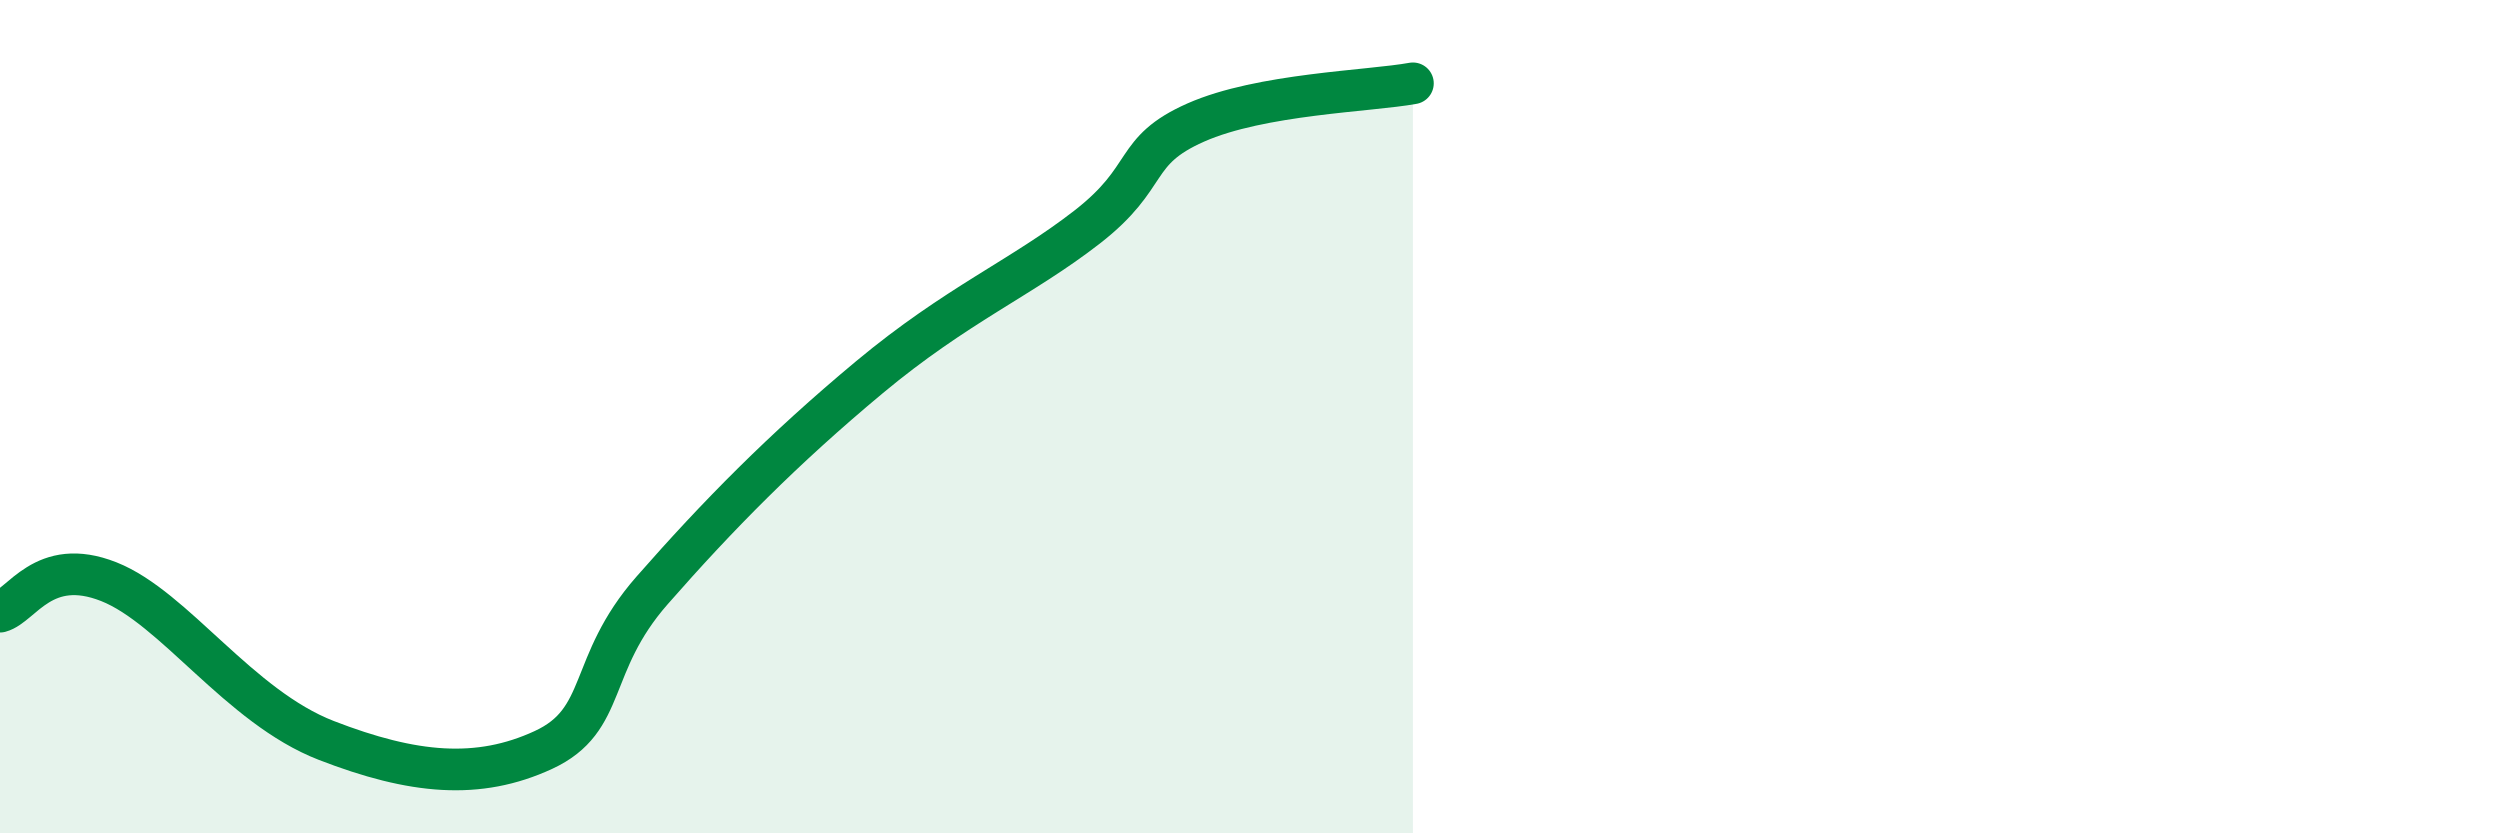
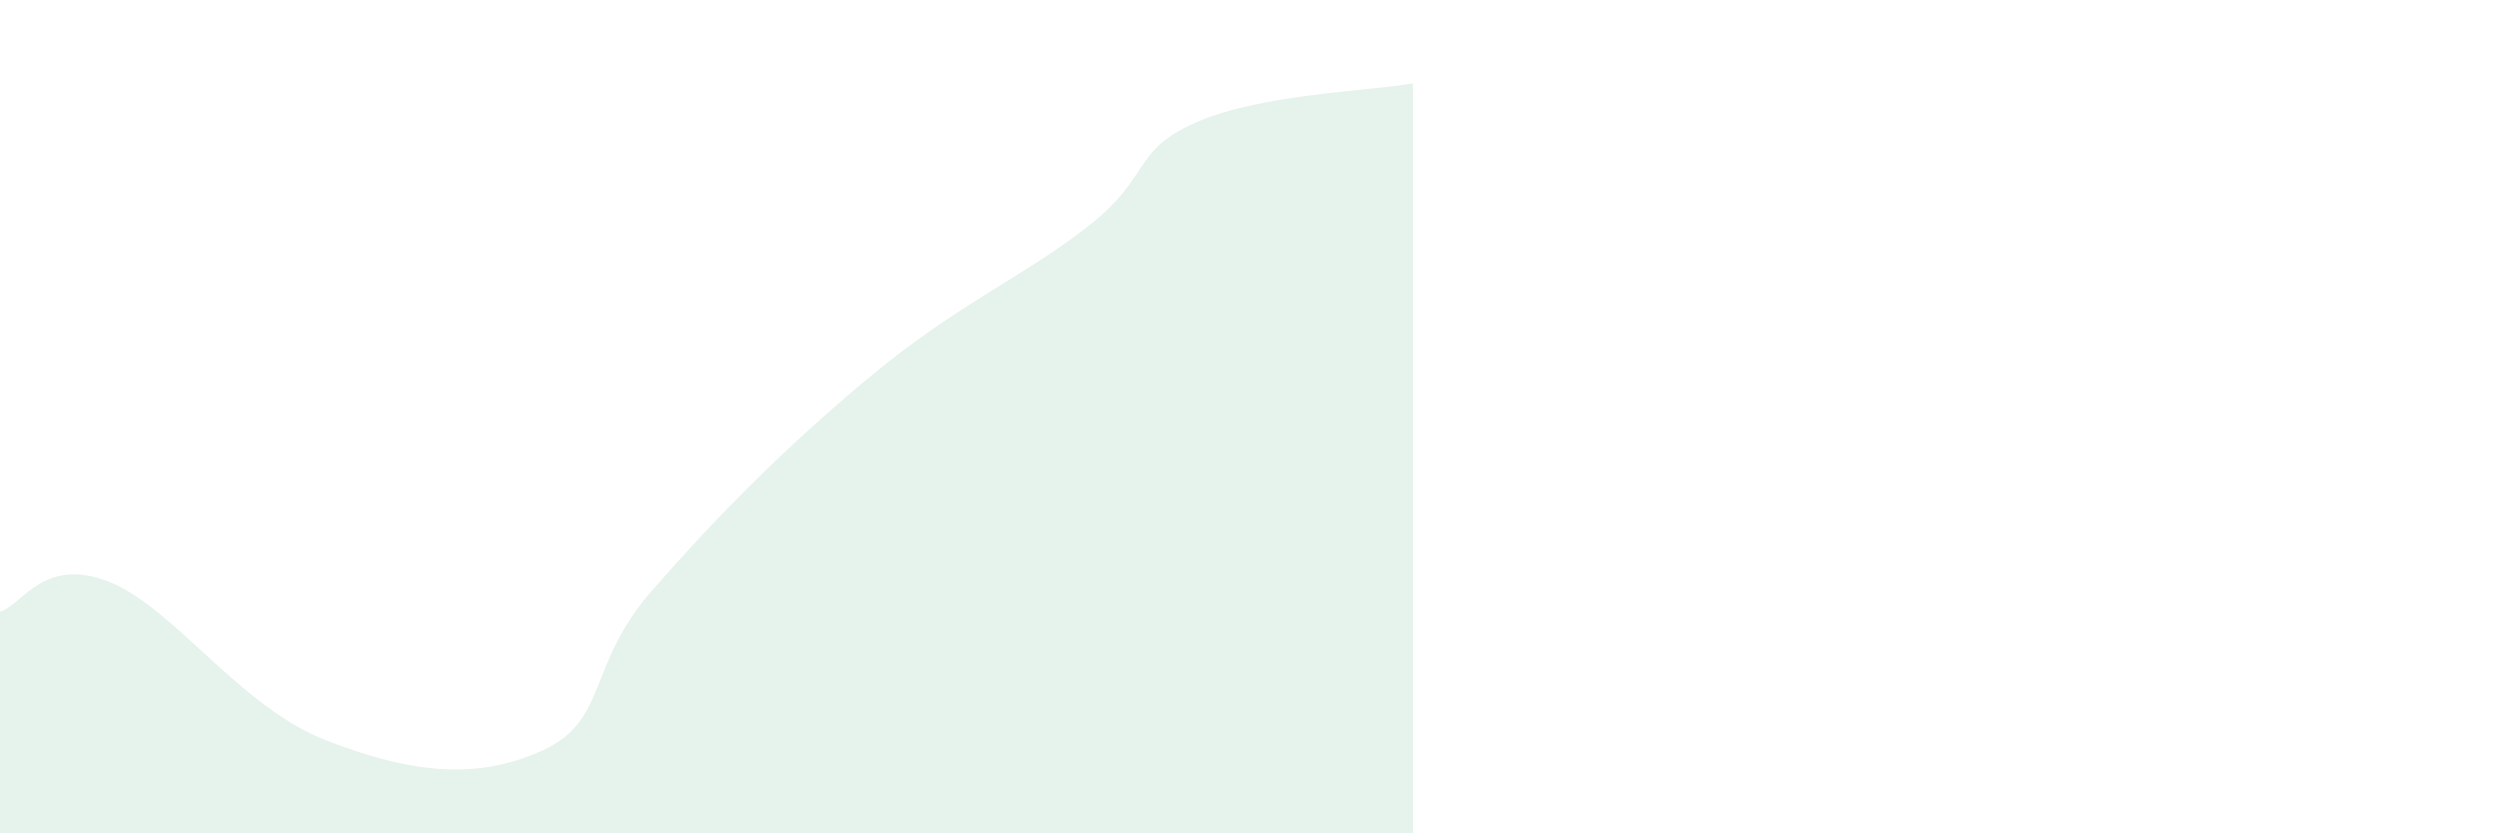
<svg xmlns="http://www.w3.org/2000/svg" width="60" height="20" viewBox="0 0 60 20">
  <path d="M 0,14.68 C 0.52,14.54 1.04,13.34 2.61,13.96 C 4.18,14.58 5.74,16.96 7.83,17.77 C 9.92,18.58 11.48,18.72 13.04,18 C 14.6,17.28 14.08,15.96 15.65,14.17 C 17.22,12.38 18.78,10.79 20.87,9.05 C 22.96,7.31 24.52,6.67 26.09,5.45 C 27.66,4.23 27.14,3.63 28.7,2.94 C 30.26,2.25 32.87,2.19 33.91,2L33.91 20L0 20Z" fill="#008740" opacity="0.1" stroke-linecap="round" stroke-linejoin="round" />
-   <path d="M 0,14.68 C 0.52,14.54 1.04,13.34 2.61,13.96 C 4.18,14.58 5.74,16.96 7.83,17.77 C 9.92,18.58 11.48,18.72 13.04,18 C 14.6,17.28 14.08,15.96 15.65,14.17 C 17.22,12.38 18.78,10.79 20.87,9.05 C 22.96,7.31 24.52,6.67 26.09,5.45 C 27.66,4.23 27.14,3.63 28.7,2.94 C 30.26,2.25 32.87,2.19 33.91,2" stroke="#008740" stroke-width="1" fill="none" stroke-linecap="round" stroke-linejoin="round" />
</svg>